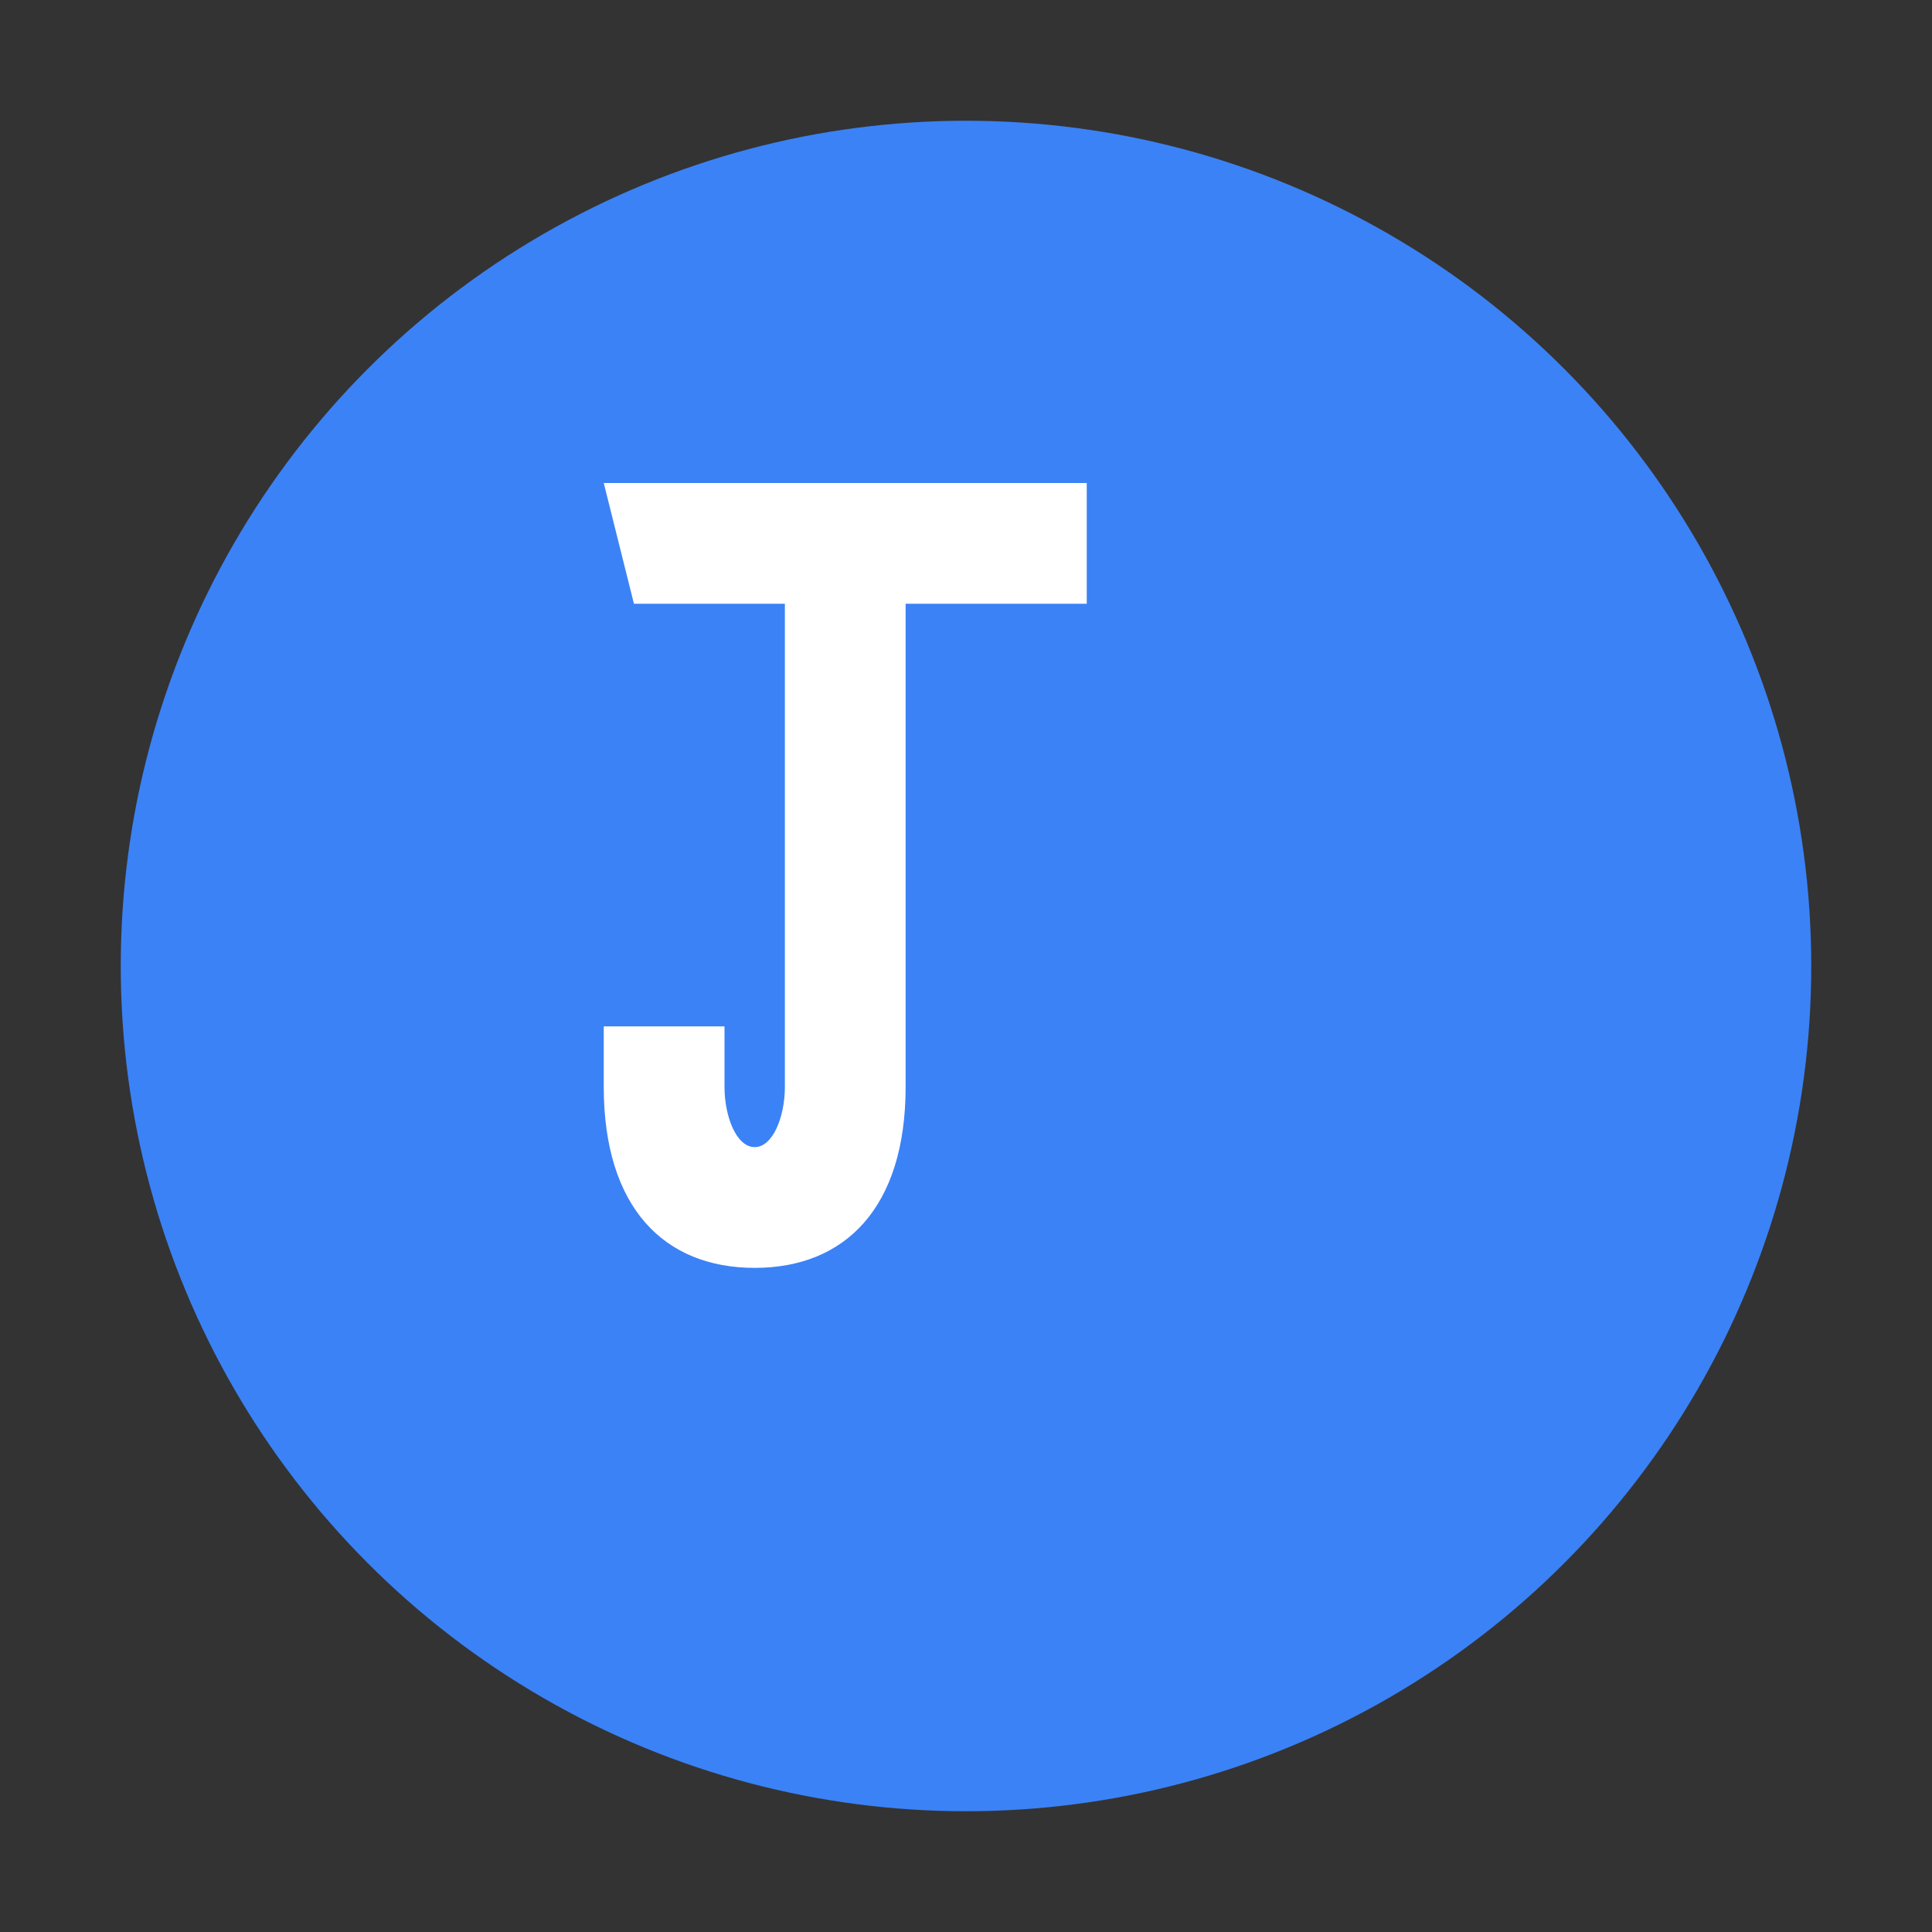
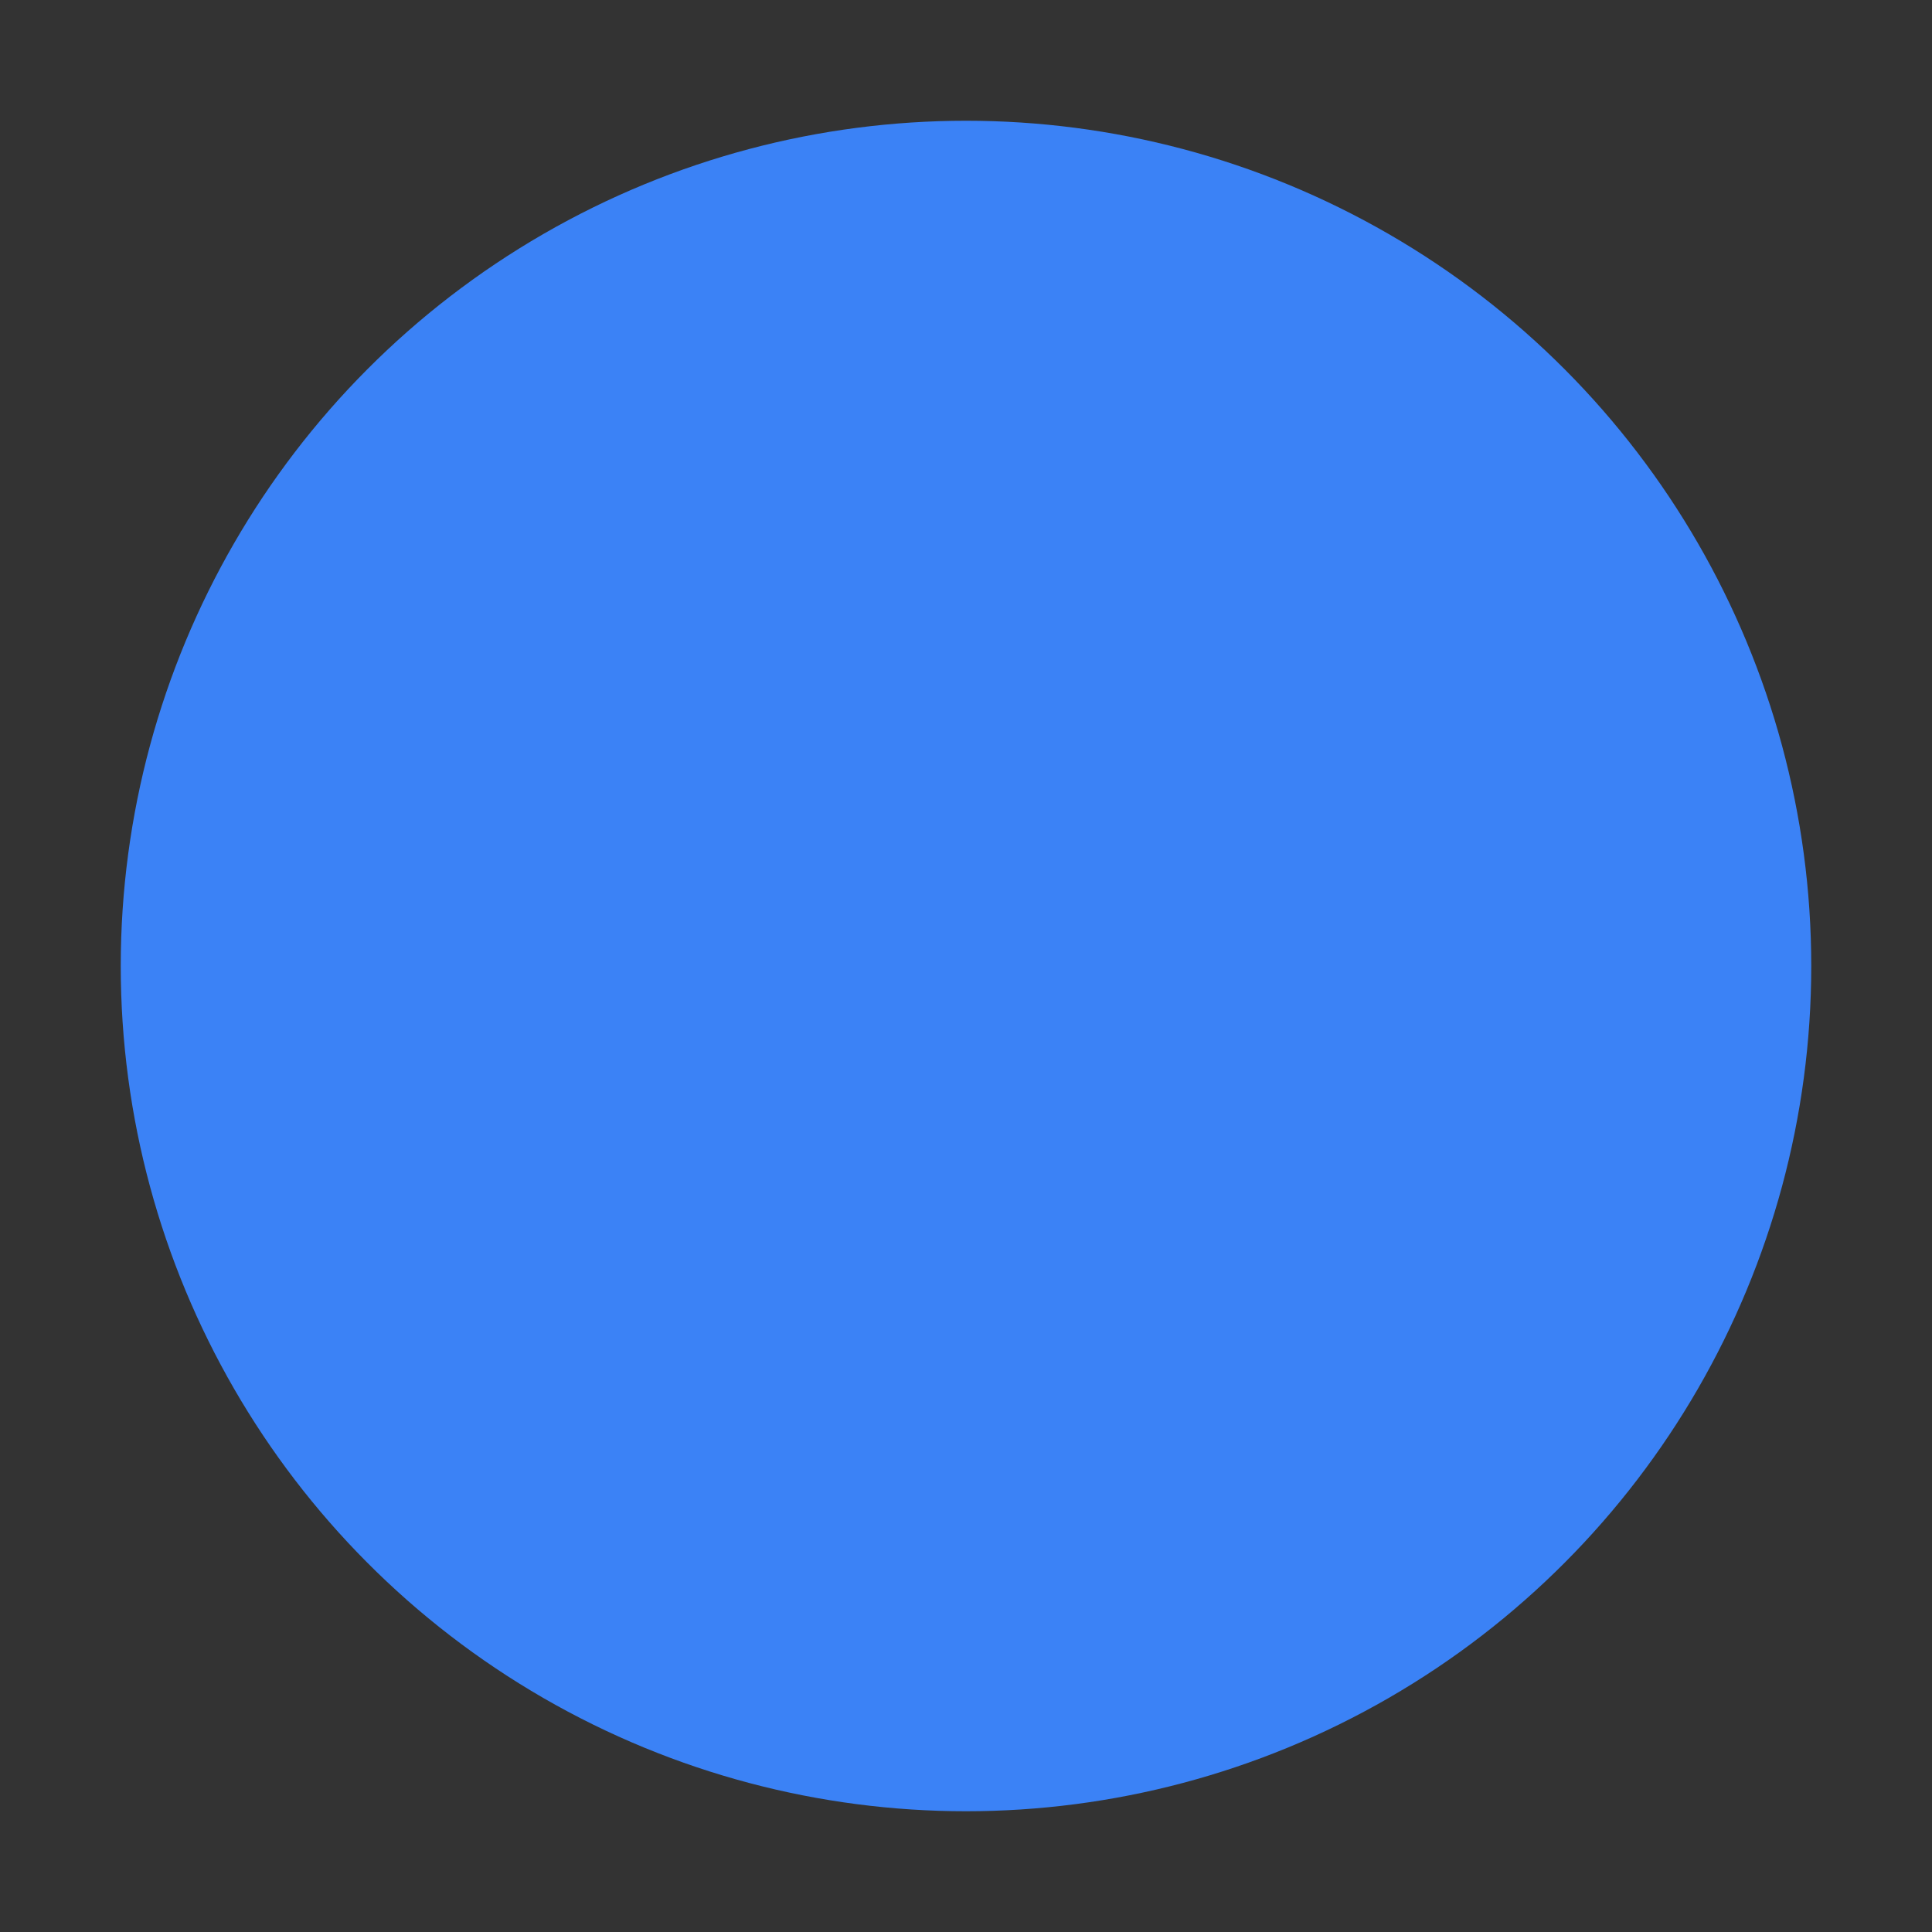
<svg xmlns="http://www.w3.org/2000/svg" viewBox="0 0 32 32">
  <rect x="0" y="0" width="32" height="32" fill="#333333" stroke="none" />
  <circle cx="16" cy="16" r="14" fill="#3B82F6" />
-   <path d="M10 8 h8 v2 h-3 v8 c0 2 -1 3 -2.5 3 s-2.5 -1 -2.5 -3 v-1 h2 v1 c0 0.5 0.2 1 0.5 1 s0.5 -0.5 0.5 -1 V10 h-2.5 z" fill="white" />
</svg>